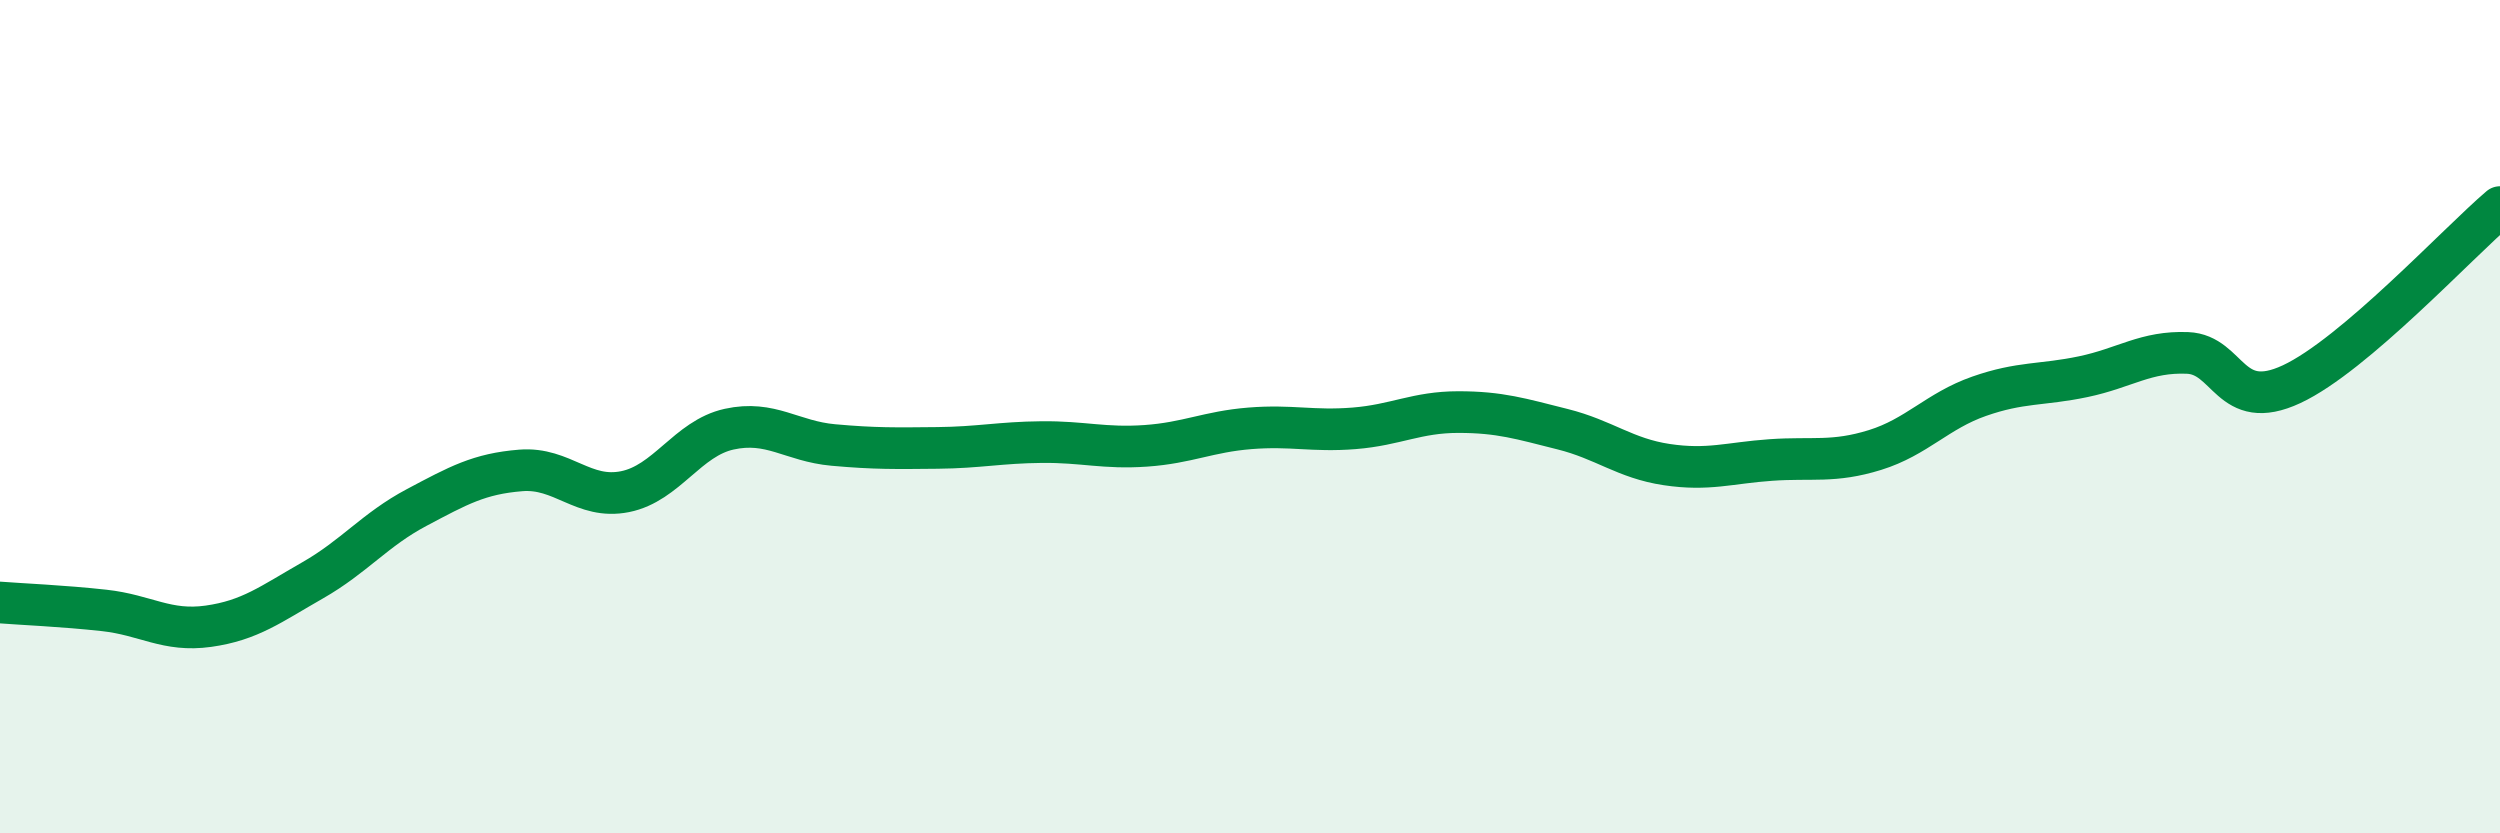
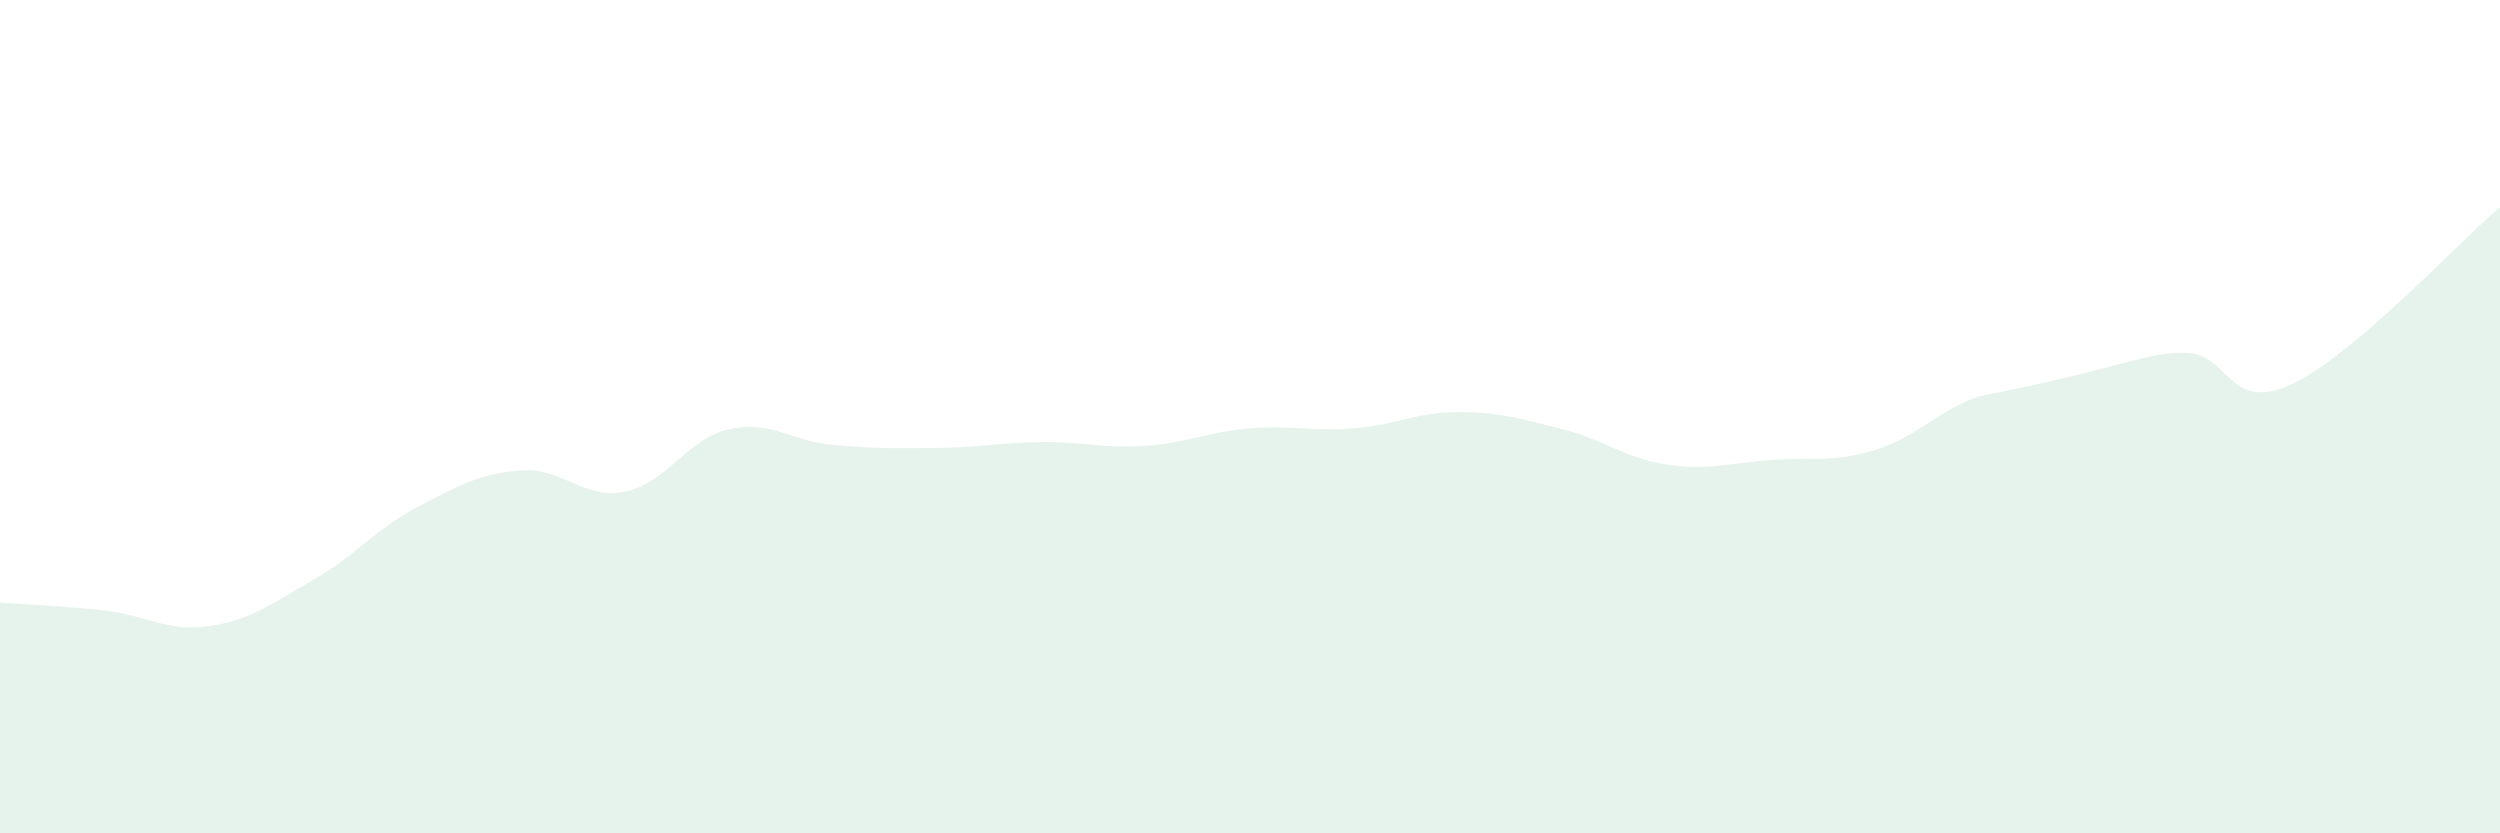
<svg xmlns="http://www.w3.org/2000/svg" width="60" height="20" viewBox="0 0 60 20">
-   <path d="M 0,14.46 C 0.5,14.5 1.5,14.54 2.5,14.65 C 3.5,14.76 4,15.17 5,15.03 C 6,14.89 6.5,14.5 7.5,13.93 C 8.5,13.36 9,12.71 10,12.18 C 11,11.65 11.5,11.37 12.5,11.29 C 13.5,11.21 14,12 15,11.8 C 16,11.6 16.5,10.52 17.5,10.3 C 18.5,10.08 19,10.59 20,10.68 C 21,10.77 21.5,10.76 22.5,10.75 C 23.5,10.74 24,10.62 25,10.61 C 26,10.6 26.5,10.77 27.5,10.7 C 28.5,10.63 29,10.36 30,10.28 C 31,10.2 31.5,10.36 32.5,10.28 C 33.5,10.2 34,9.89 35,9.89 C 36,9.89 36.5,10.05 37.5,10.3 C 38.5,10.55 39,11 40,11.15 C 41,11.3 41.5,11.11 42.5,11.04 C 43.5,10.97 44,11.11 45,10.8 C 46,10.49 46.5,9.86 47.5,9.51 C 48.5,9.16 49,9.25 50,9.04 C 51,8.83 51.5,8.43 52.5,8.47 C 53.5,8.51 53.5,9.92 55,9.22 C 56.5,8.52 59,5.82 60,4.97L60 20L0 20Z" fill="#008740" opacity="0.1" stroke-linecap="round" stroke-linejoin="round" />
-   <path d="M 0,14.46 C 0.5,14.5 1.5,14.54 2.5,14.65 C 3.5,14.76 4,15.17 5,15.03 C 6,14.89 6.5,14.5 7.5,13.93 C 8.5,13.36 9,12.71 10,12.18 C 11,11.65 11.5,11.37 12.5,11.29 C 13.5,11.21 14,12 15,11.8 C 16,11.6 16.5,10.52 17.5,10.3 C 18.5,10.08 19,10.59 20,10.68 C 21,10.77 21.5,10.76 22.5,10.75 C 23.5,10.74 24,10.62 25,10.61 C 26,10.6 26.5,10.77 27.5,10.7 C 28.5,10.63 29,10.36 30,10.28 C 31,10.2 31.5,10.36 32.5,10.28 C 33.5,10.2 34,9.89 35,9.89 C 36,9.89 36.5,10.05 37.5,10.3 C 38.5,10.55 39,11 40,11.15 C 41,11.3 41.5,11.11 42.5,11.04 C 43.5,10.97 44,11.11 45,10.8 C 46,10.49 46.5,9.86 47.5,9.51 C 48.5,9.16 49,9.25 50,9.04 C 51,8.83 51.5,8.43 52.5,8.47 C 53.5,8.51 53.5,9.92 55,9.22 C 56.5,8.52 59,5.82 60,4.97" stroke="#008740" stroke-width="1" fill="none" stroke-linecap="round" stroke-linejoin="round" />
+   <path d="M 0,14.46 C 0.5,14.5 1.5,14.54 2.5,14.65 C 3.5,14.76 4,15.17 5,15.03 C 6,14.89 6.5,14.5 7.5,13.93 C 8.5,13.36 9,12.71 10,12.18 C 11,11.65 11.5,11.37 12.5,11.29 C 13.5,11.21 14,12 15,11.8 C 16,11.6 16.5,10.52 17.5,10.3 C 18.5,10.08 19,10.59 20,10.68 C 21,10.77 21.5,10.76 22.5,10.75 C 23.5,10.74 24,10.62 25,10.61 C 26,10.6 26.5,10.77 27.5,10.7 C 28.5,10.63 29,10.36 30,10.28 C 31,10.2 31.5,10.36 32.5,10.28 C 33.5,10.2 34,9.89 35,9.89 C 36,9.89 36.5,10.05 37.5,10.3 C 38.5,10.55 39,11 40,11.15 C 41,11.3 41.5,11.11 42.5,11.04 C 43.5,10.97 44,11.11 45,10.8 C 46,10.49 46.5,9.86 47.5,9.51 C 51,8.83 51.5,8.43 52.5,8.47 C 53.5,8.51 53.5,9.92 55,9.22 C 56.5,8.52 59,5.82 60,4.97L60 20L0 20Z" fill="#008740" opacity="0.1" stroke-linecap="round" stroke-linejoin="round" />
</svg>